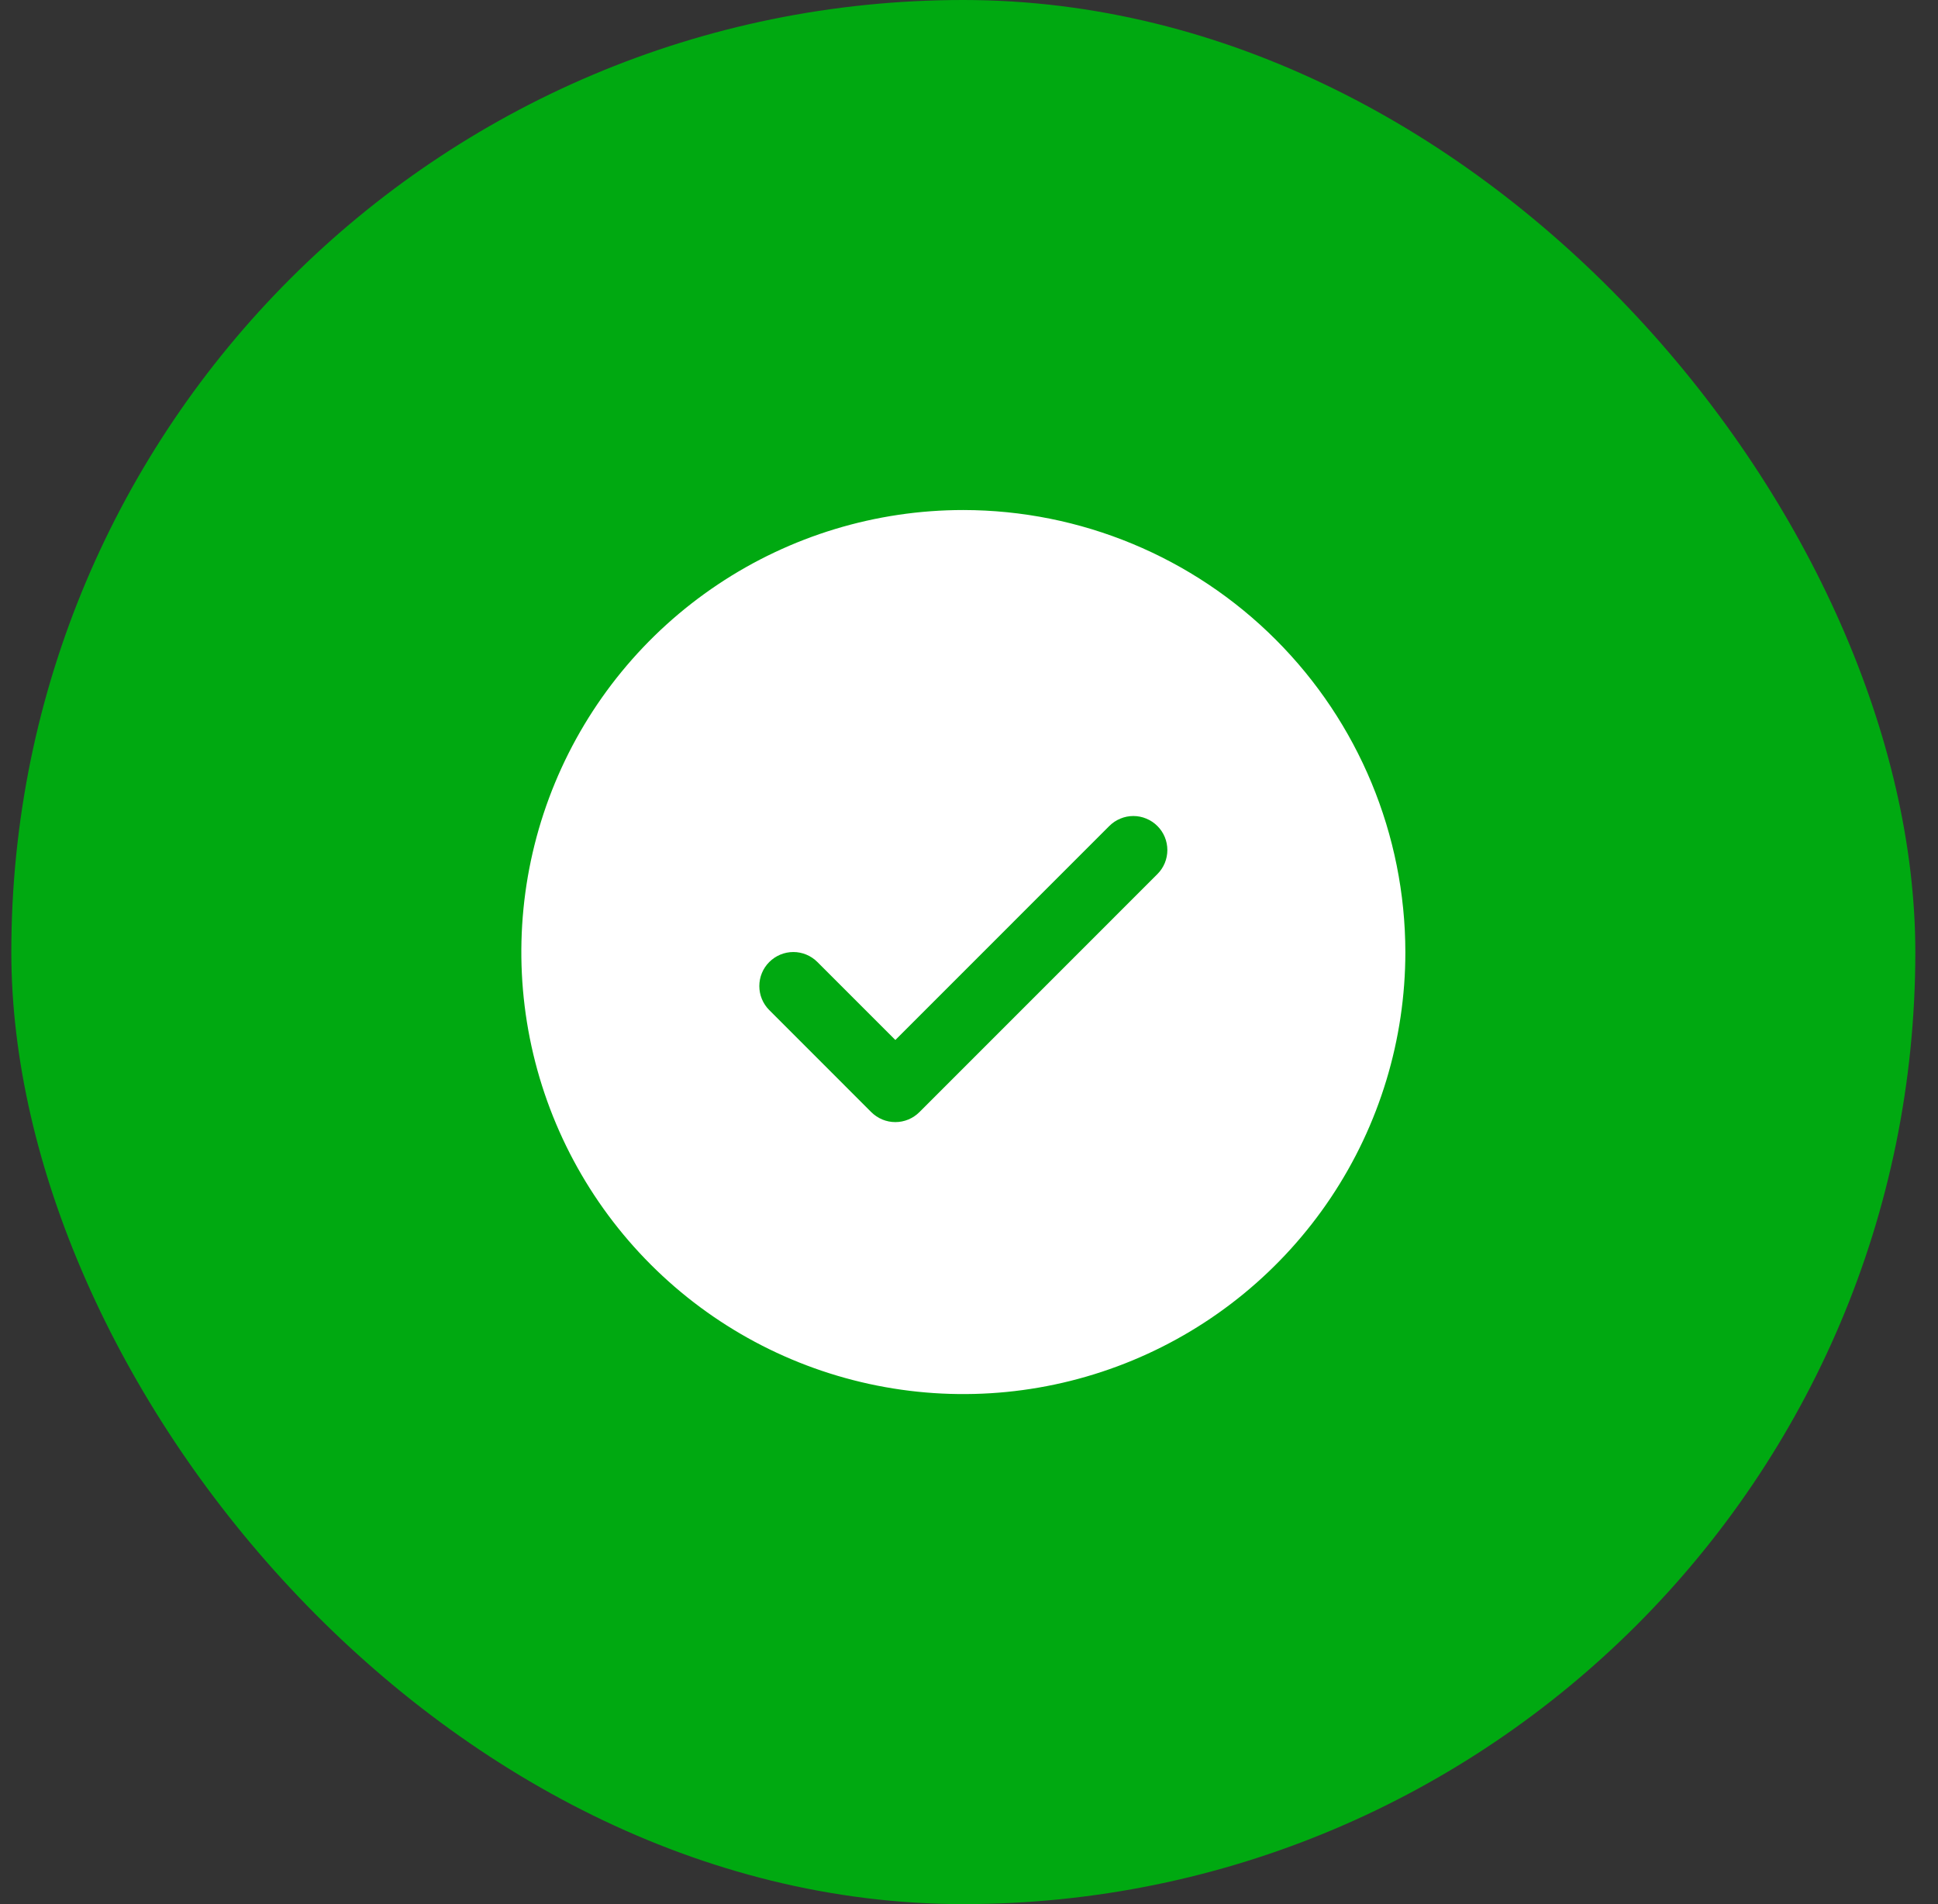
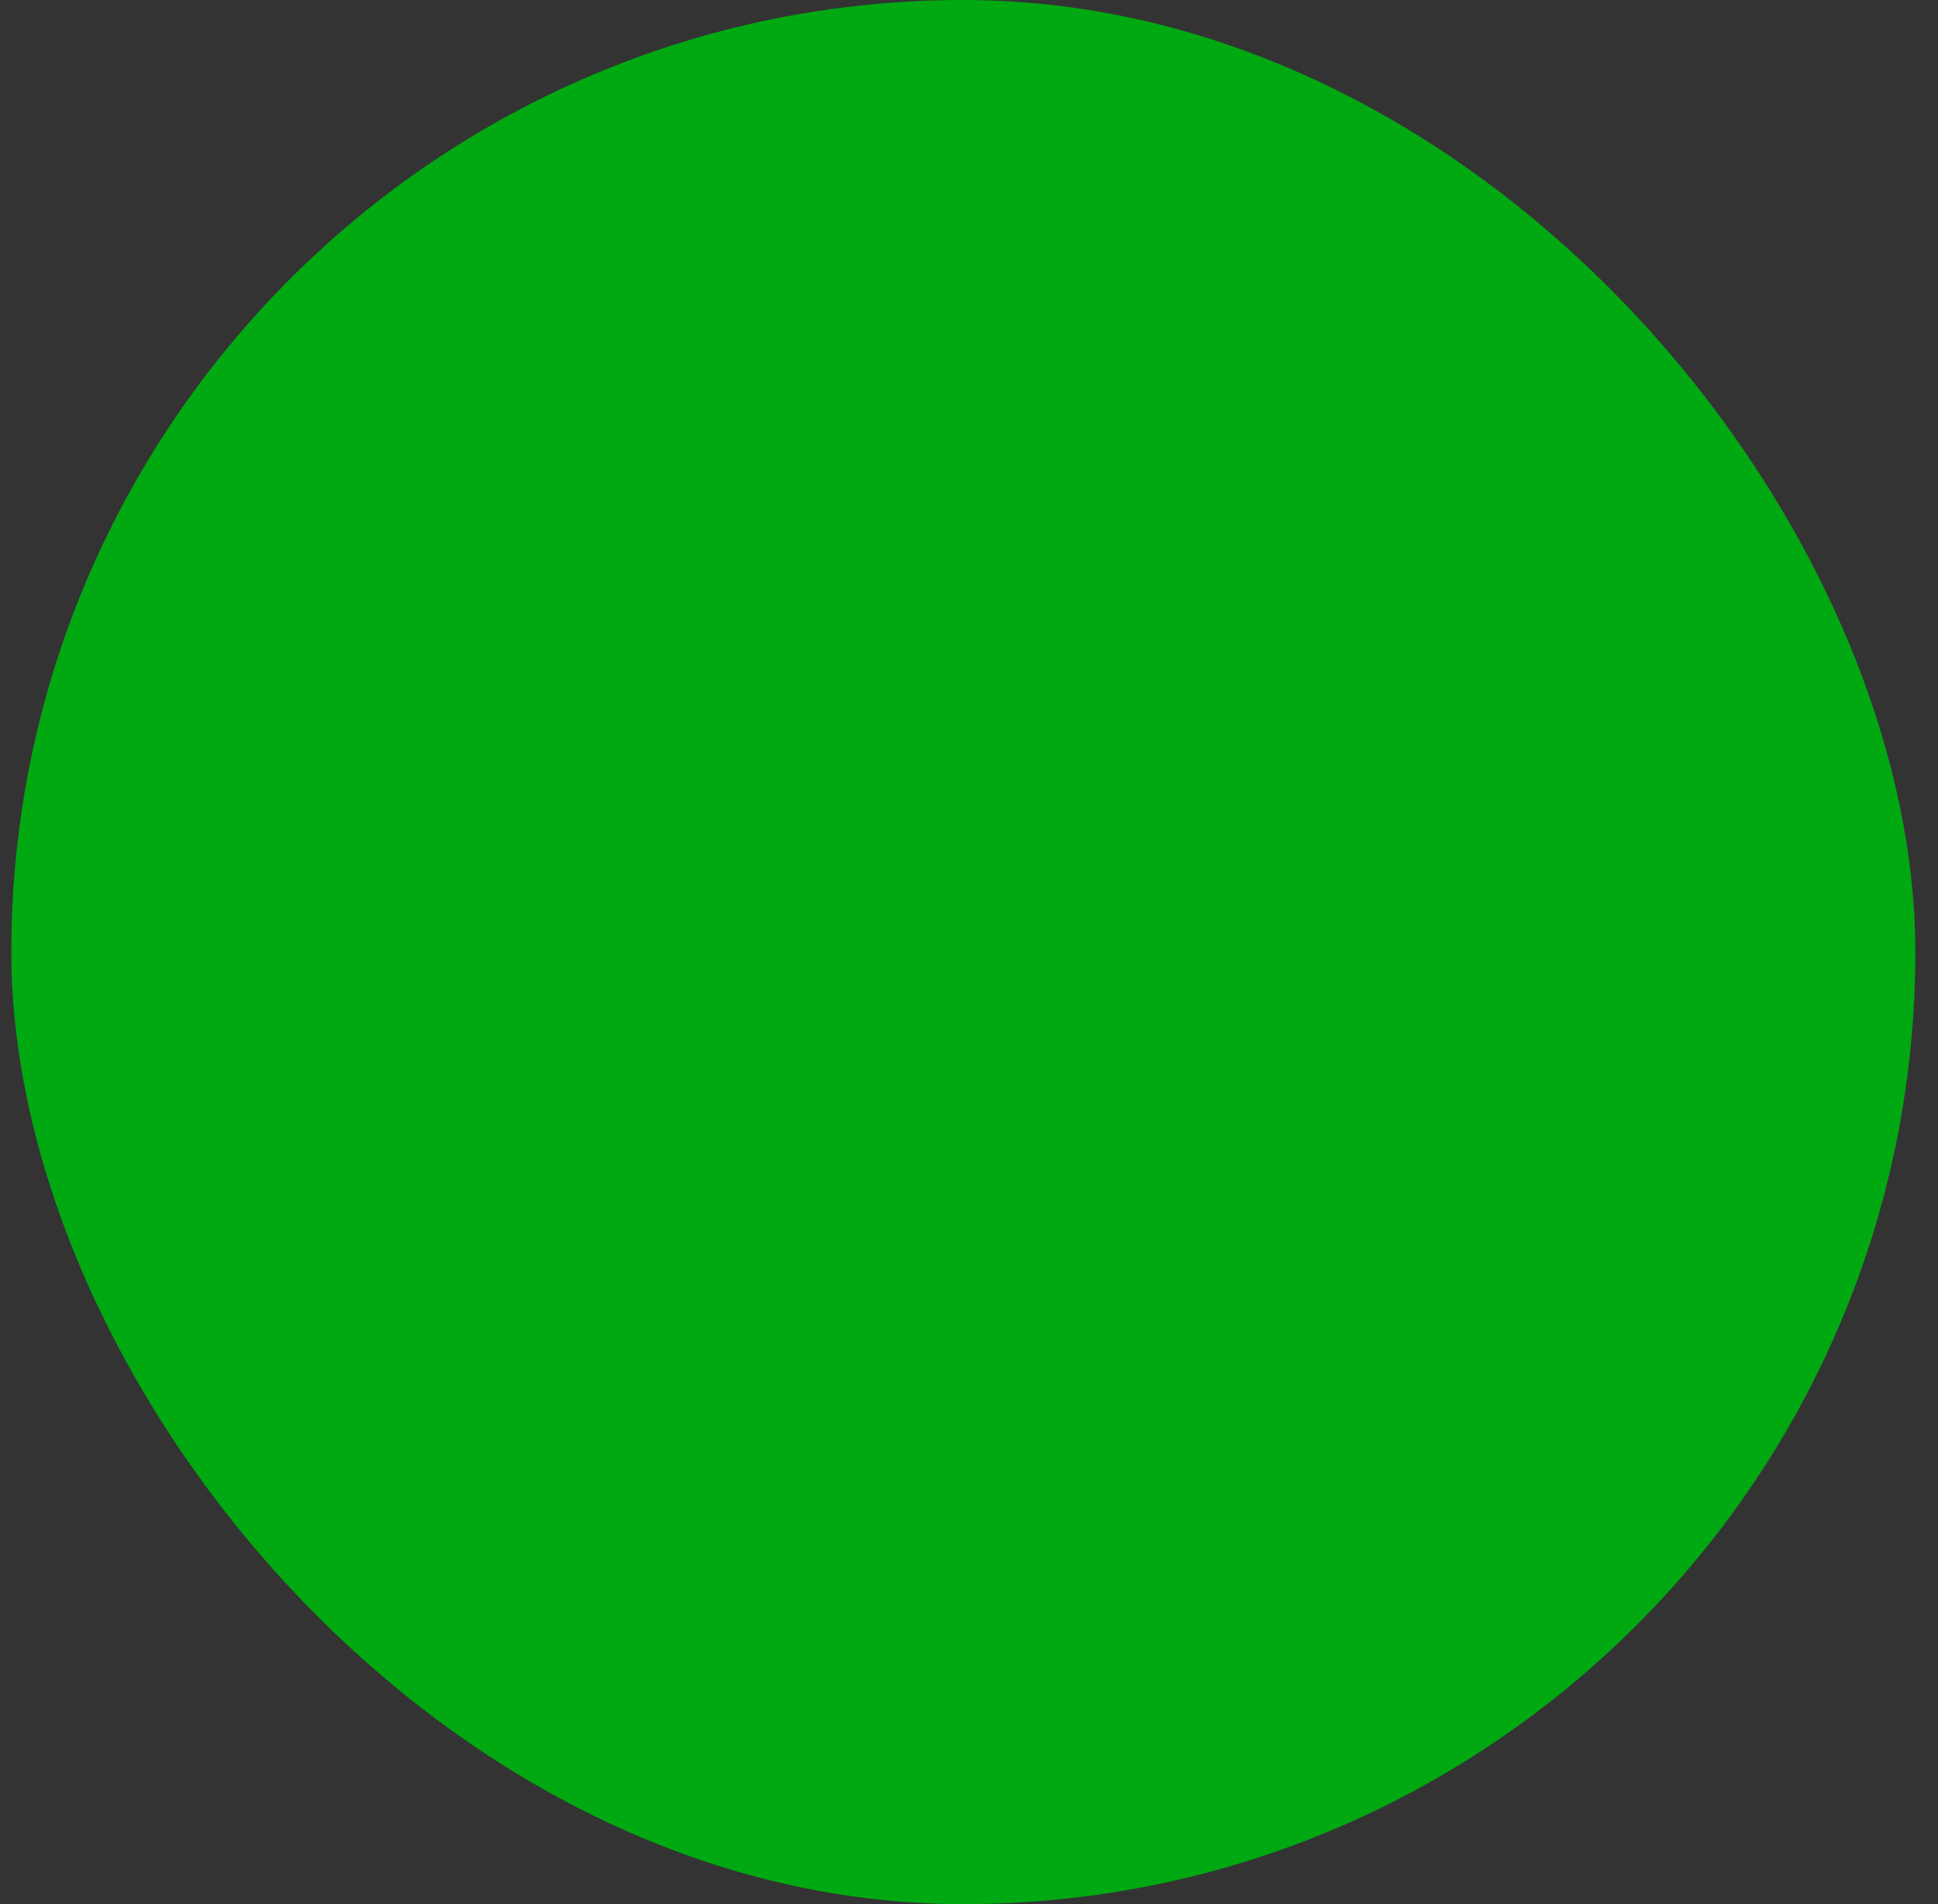
<svg xmlns="http://www.w3.org/2000/svg" width="57" height="56" viewBox="0 0 57 56" fill="none">
  <rect x="0" y="0" width="57" height="56" fill="#333333" stroke="none" />
  <rect x="0.333" width="56" height="56" rx="28" fill="#00A911" />
  <g clip-path="url(#clip0_3_1209)">
-     <path d="M28.334 15C25.762 15 23.249 15.762 21.111 17.191C18.973 18.619 17.307 20.65 16.323 23.025C15.339 25.401 15.082 28.014 15.583 30.536C16.085 33.058 17.323 35.374 19.141 37.192C20.959 39.011 23.276 40.249 25.797 40.75C28.319 41.252 30.933 40.994 33.308 40.01C35.684 39.026 37.714 37.36 39.143 35.222C40.571 33.085 41.334 30.571 41.334 28C41.33 24.553 39.959 21.249 37.522 18.812C35.085 16.374 31.78 15.004 28.334 15ZM34.041 25.707L27.041 32.708C26.948 32.8 26.838 32.874 26.716 32.925C26.595 32.975 26.465 33.001 26.334 33.001C26.202 33.001 26.072 32.975 25.951 32.925C25.829 32.874 25.719 32.8 25.626 32.708L22.626 29.707C22.438 29.52 22.333 29.265 22.333 29C22.333 28.735 22.438 28.48 22.626 28.293C22.814 28.105 23.068 27.999 23.334 27.999C23.599 27.999 23.853 28.105 24.041 28.293L26.334 30.586L32.626 24.293C32.719 24.2 32.829 24.126 32.951 24.076C33.072 24.025 33.202 23.999 33.334 23.999C33.465 23.999 33.595 24.025 33.716 24.076C33.838 24.126 33.948 24.2 34.041 24.293C34.134 24.385 34.208 24.496 34.258 24.617C34.308 24.738 34.334 24.869 34.334 25C34.334 25.131 34.308 25.262 34.258 25.383C34.208 25.504 34.134 25.615 34.041 25.707Z" fill="white" />
-   </g>
+     </g>
  <defs>
    <clipPath id="clip0_3_1209">
-       <rect width="32" height="32" fill="white" transform="translate(12.334 12)" />
-     </clipPath>
+       </clipPath>
  </defs>
</svg>